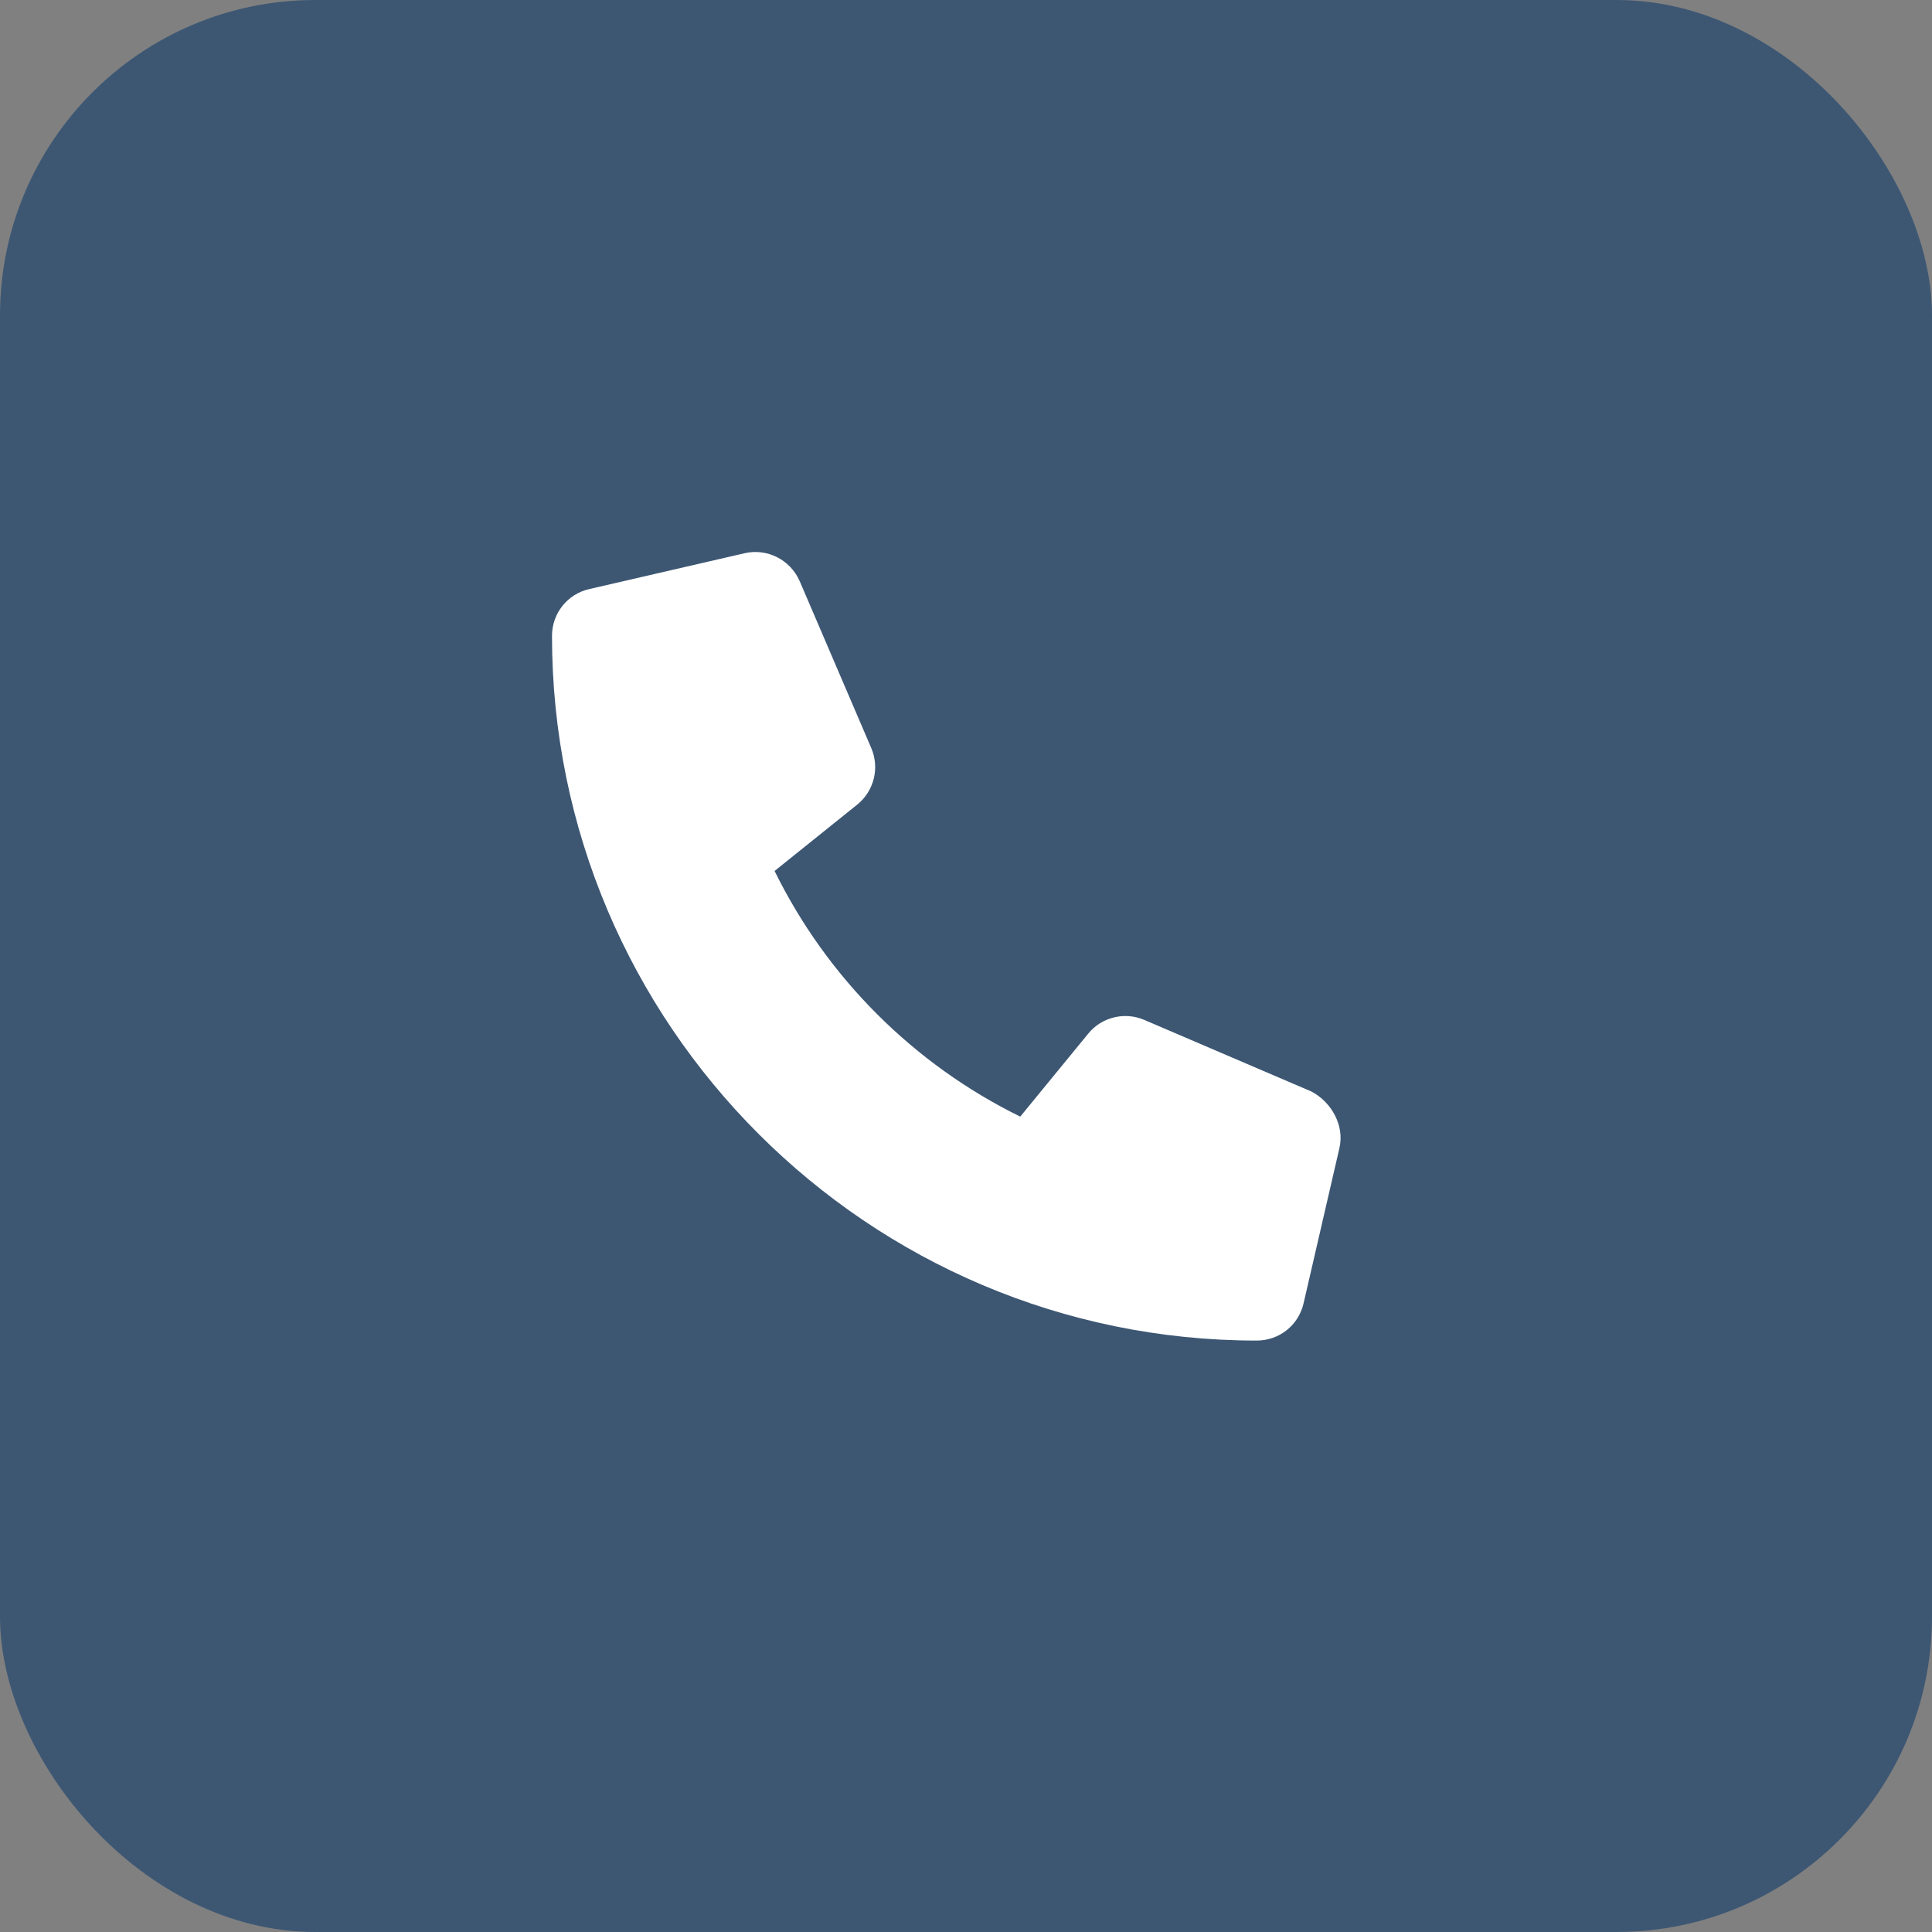
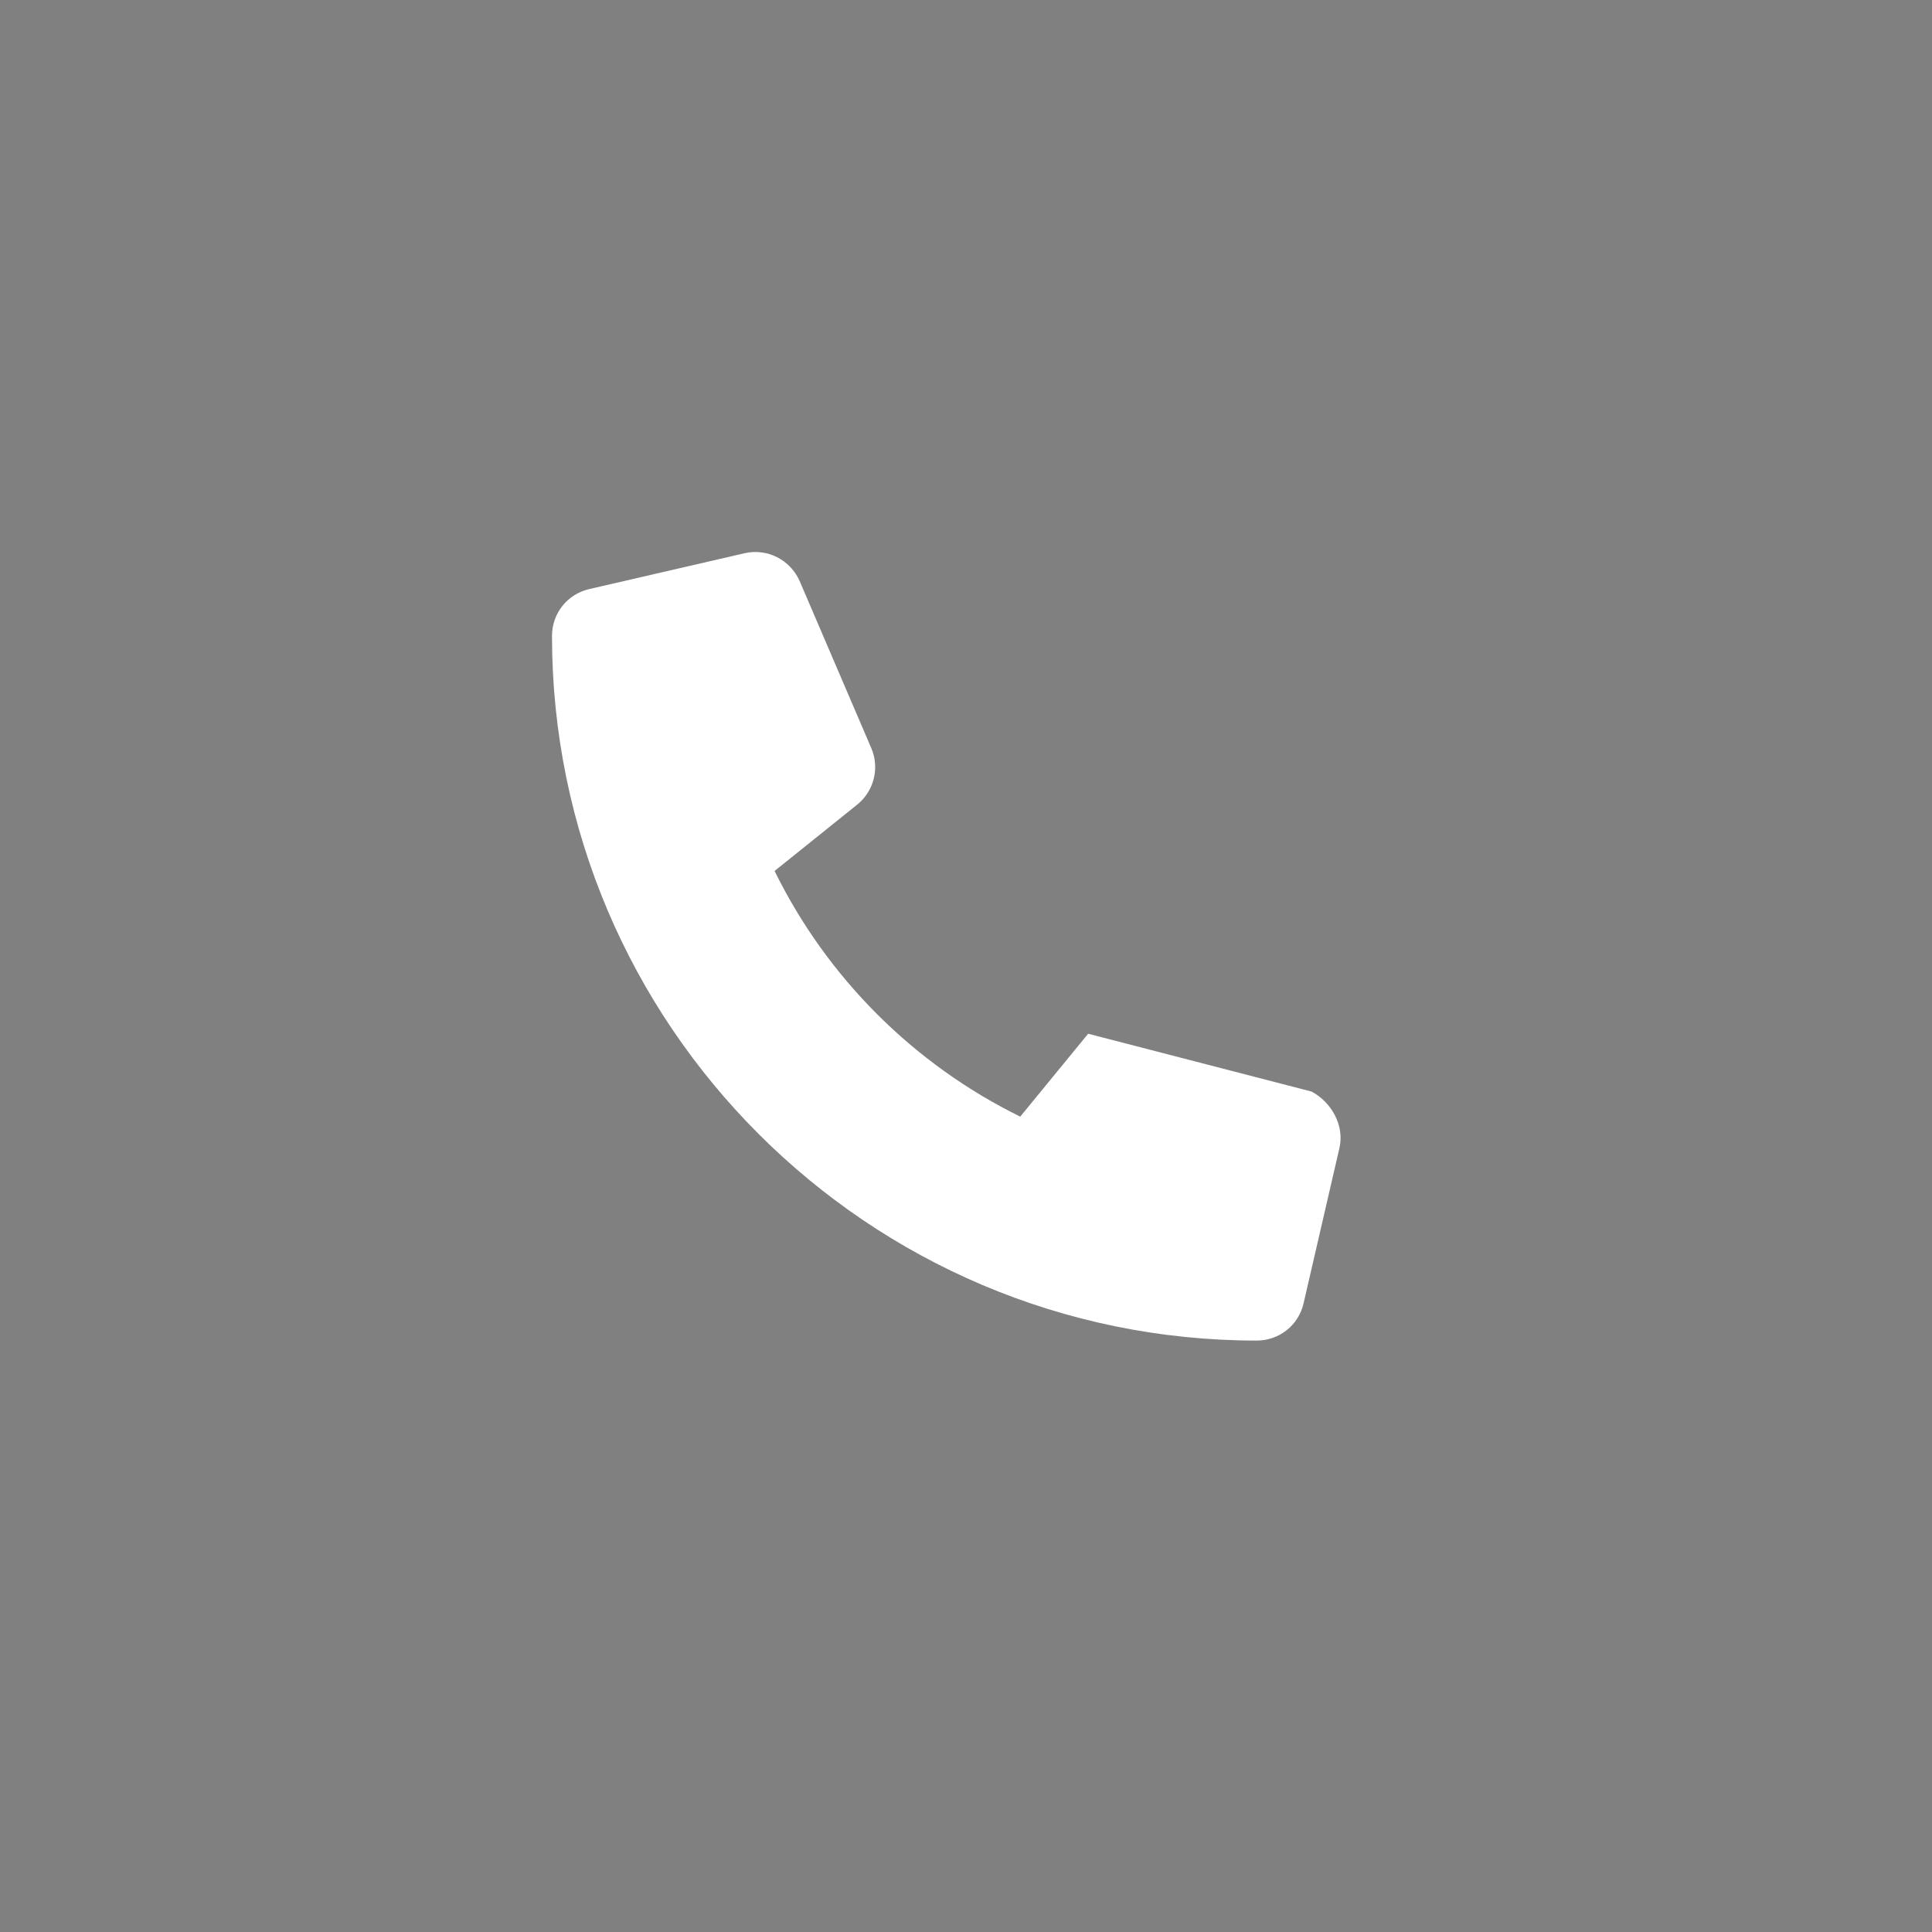
<svg xmlns="http://www.w3.org/2000/svg" width="49" height="49" viewBox="0 0 49 49" fill="none">
  <rect x="0" y="0" width="49" height="49" fill="#808080" stroke="none" />
-   <rect width="49" height="49" rx="8" fill="#3D5773" />
-   <path d="M33.971 29.117L33.062 33.054C32.935 33.611 32.446 34 31.872 34C22.016 33.999 14 25.984 14 16.129C14 15.556 14.389 15.067 14.946 14.94L18.884 14.031C19.457 13.899 20.044 14.196 20.282 14.739L22.099 18.977C22.312 19.477 22.168 20.058 21.748 20.401L19.645 22.09C20.973 24.793 23.171 26.992 25.876 28.32L27.598 26.218C27.938 25.797 28.524 25.652 29.023 25.868L33.262 27.684C33.771 27.953 34.103 28.546 33.971 29.117Z" fill="white" />
+   <path d="M33.971 29.117L33.062 33.054C32.935 33.611 32.446 34 31.872 34C22.016 33.999 14 25.984 14 16.129C14 15.556 14.389 15.067 14.946 14.94L18.884 14.031C19.457 13.899 20.044 14.196 20.282 14.739L22.099 18.977C22.312 19.477 22.168 20.058 21.748 20.401L19.645 22.09C20.973 24.793 23.171 26.992 25.876 28.32L27.598 26.218L33.262 27.684C33.771 27.953 34.103 28.546 33.971 29.117Z" fill="white" />
</svg>